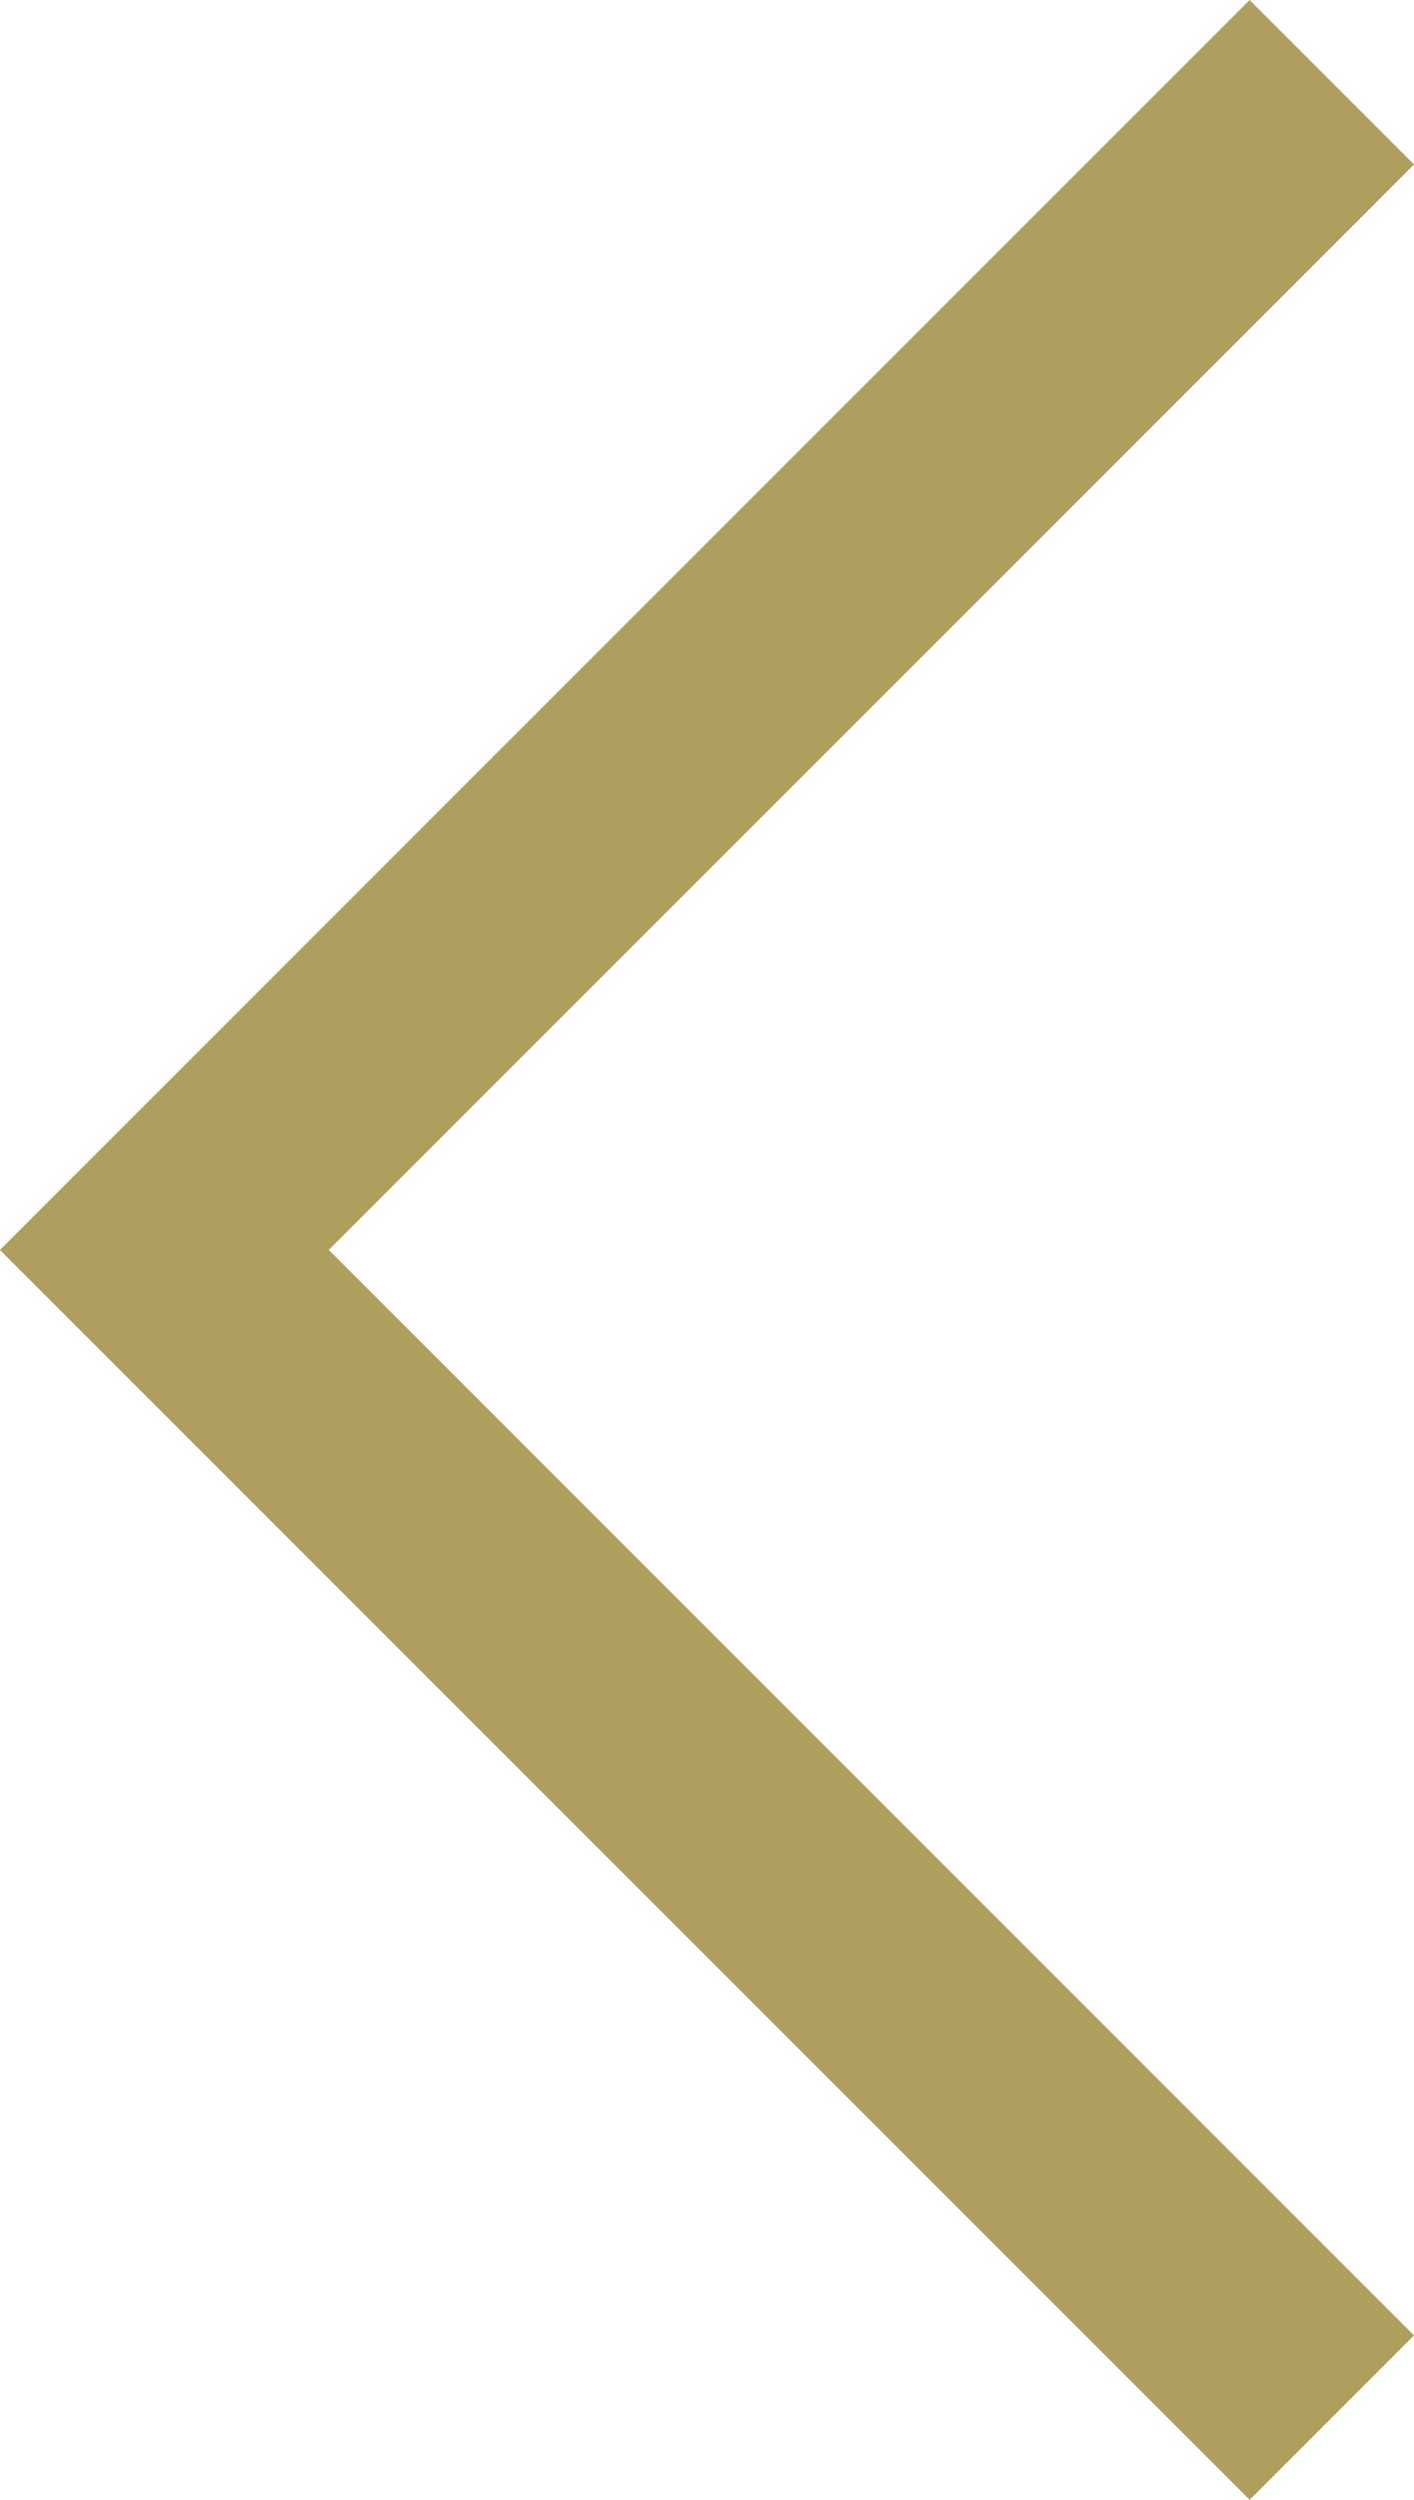
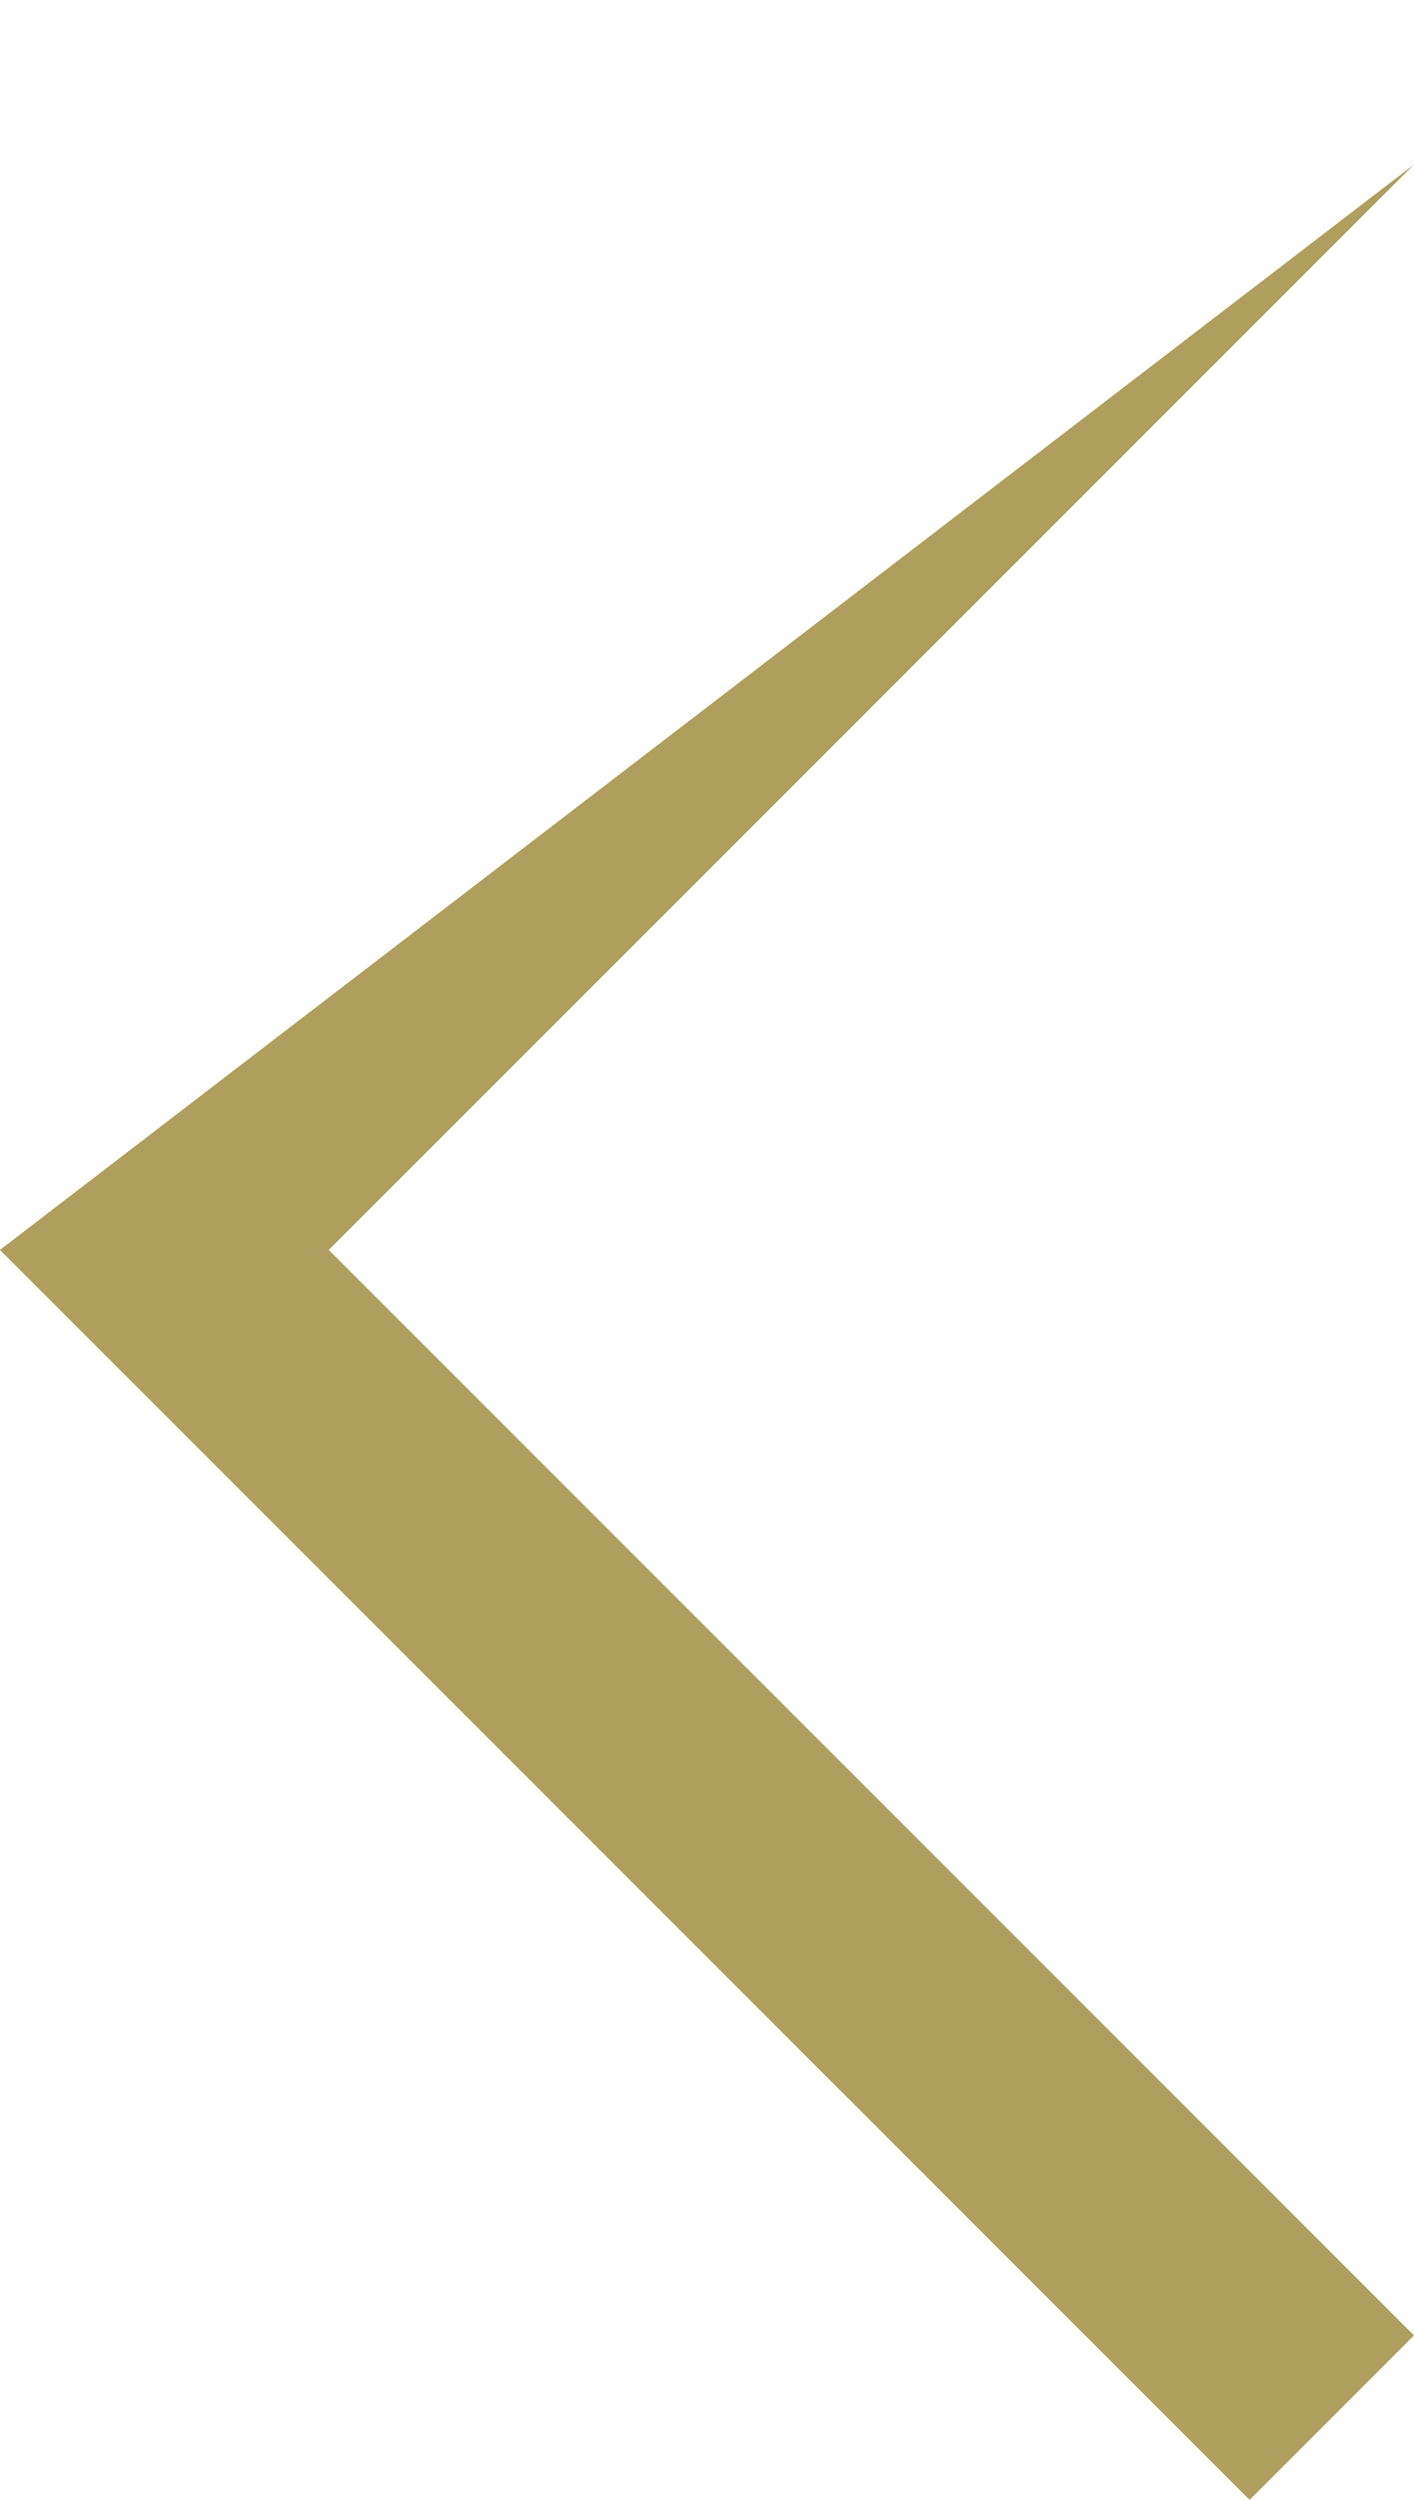
<svg xmlns="http://www.w3.org/2000/svg" width="20.799" height="36.762" viewBox="0 0 20.799 36.762">
-   <path id="パス_28" data-name="パス 28" d="M2.418,0,0,2.418,15.963,18.381,0,34.343l2.418,2.418L20.8,18.381Z" transform="translate(20.799 36.762) rotate(180)" fill="#af9f5e" />
+   <path id="パス_28" data-name="パス 28" d="M2.418,0,0,2.418,15.963,18.381,0,34.343L20.8,18.381Z" transform="translate(20.799 36.762) rotate(180)" fill="#af9f5e" />
</svg>